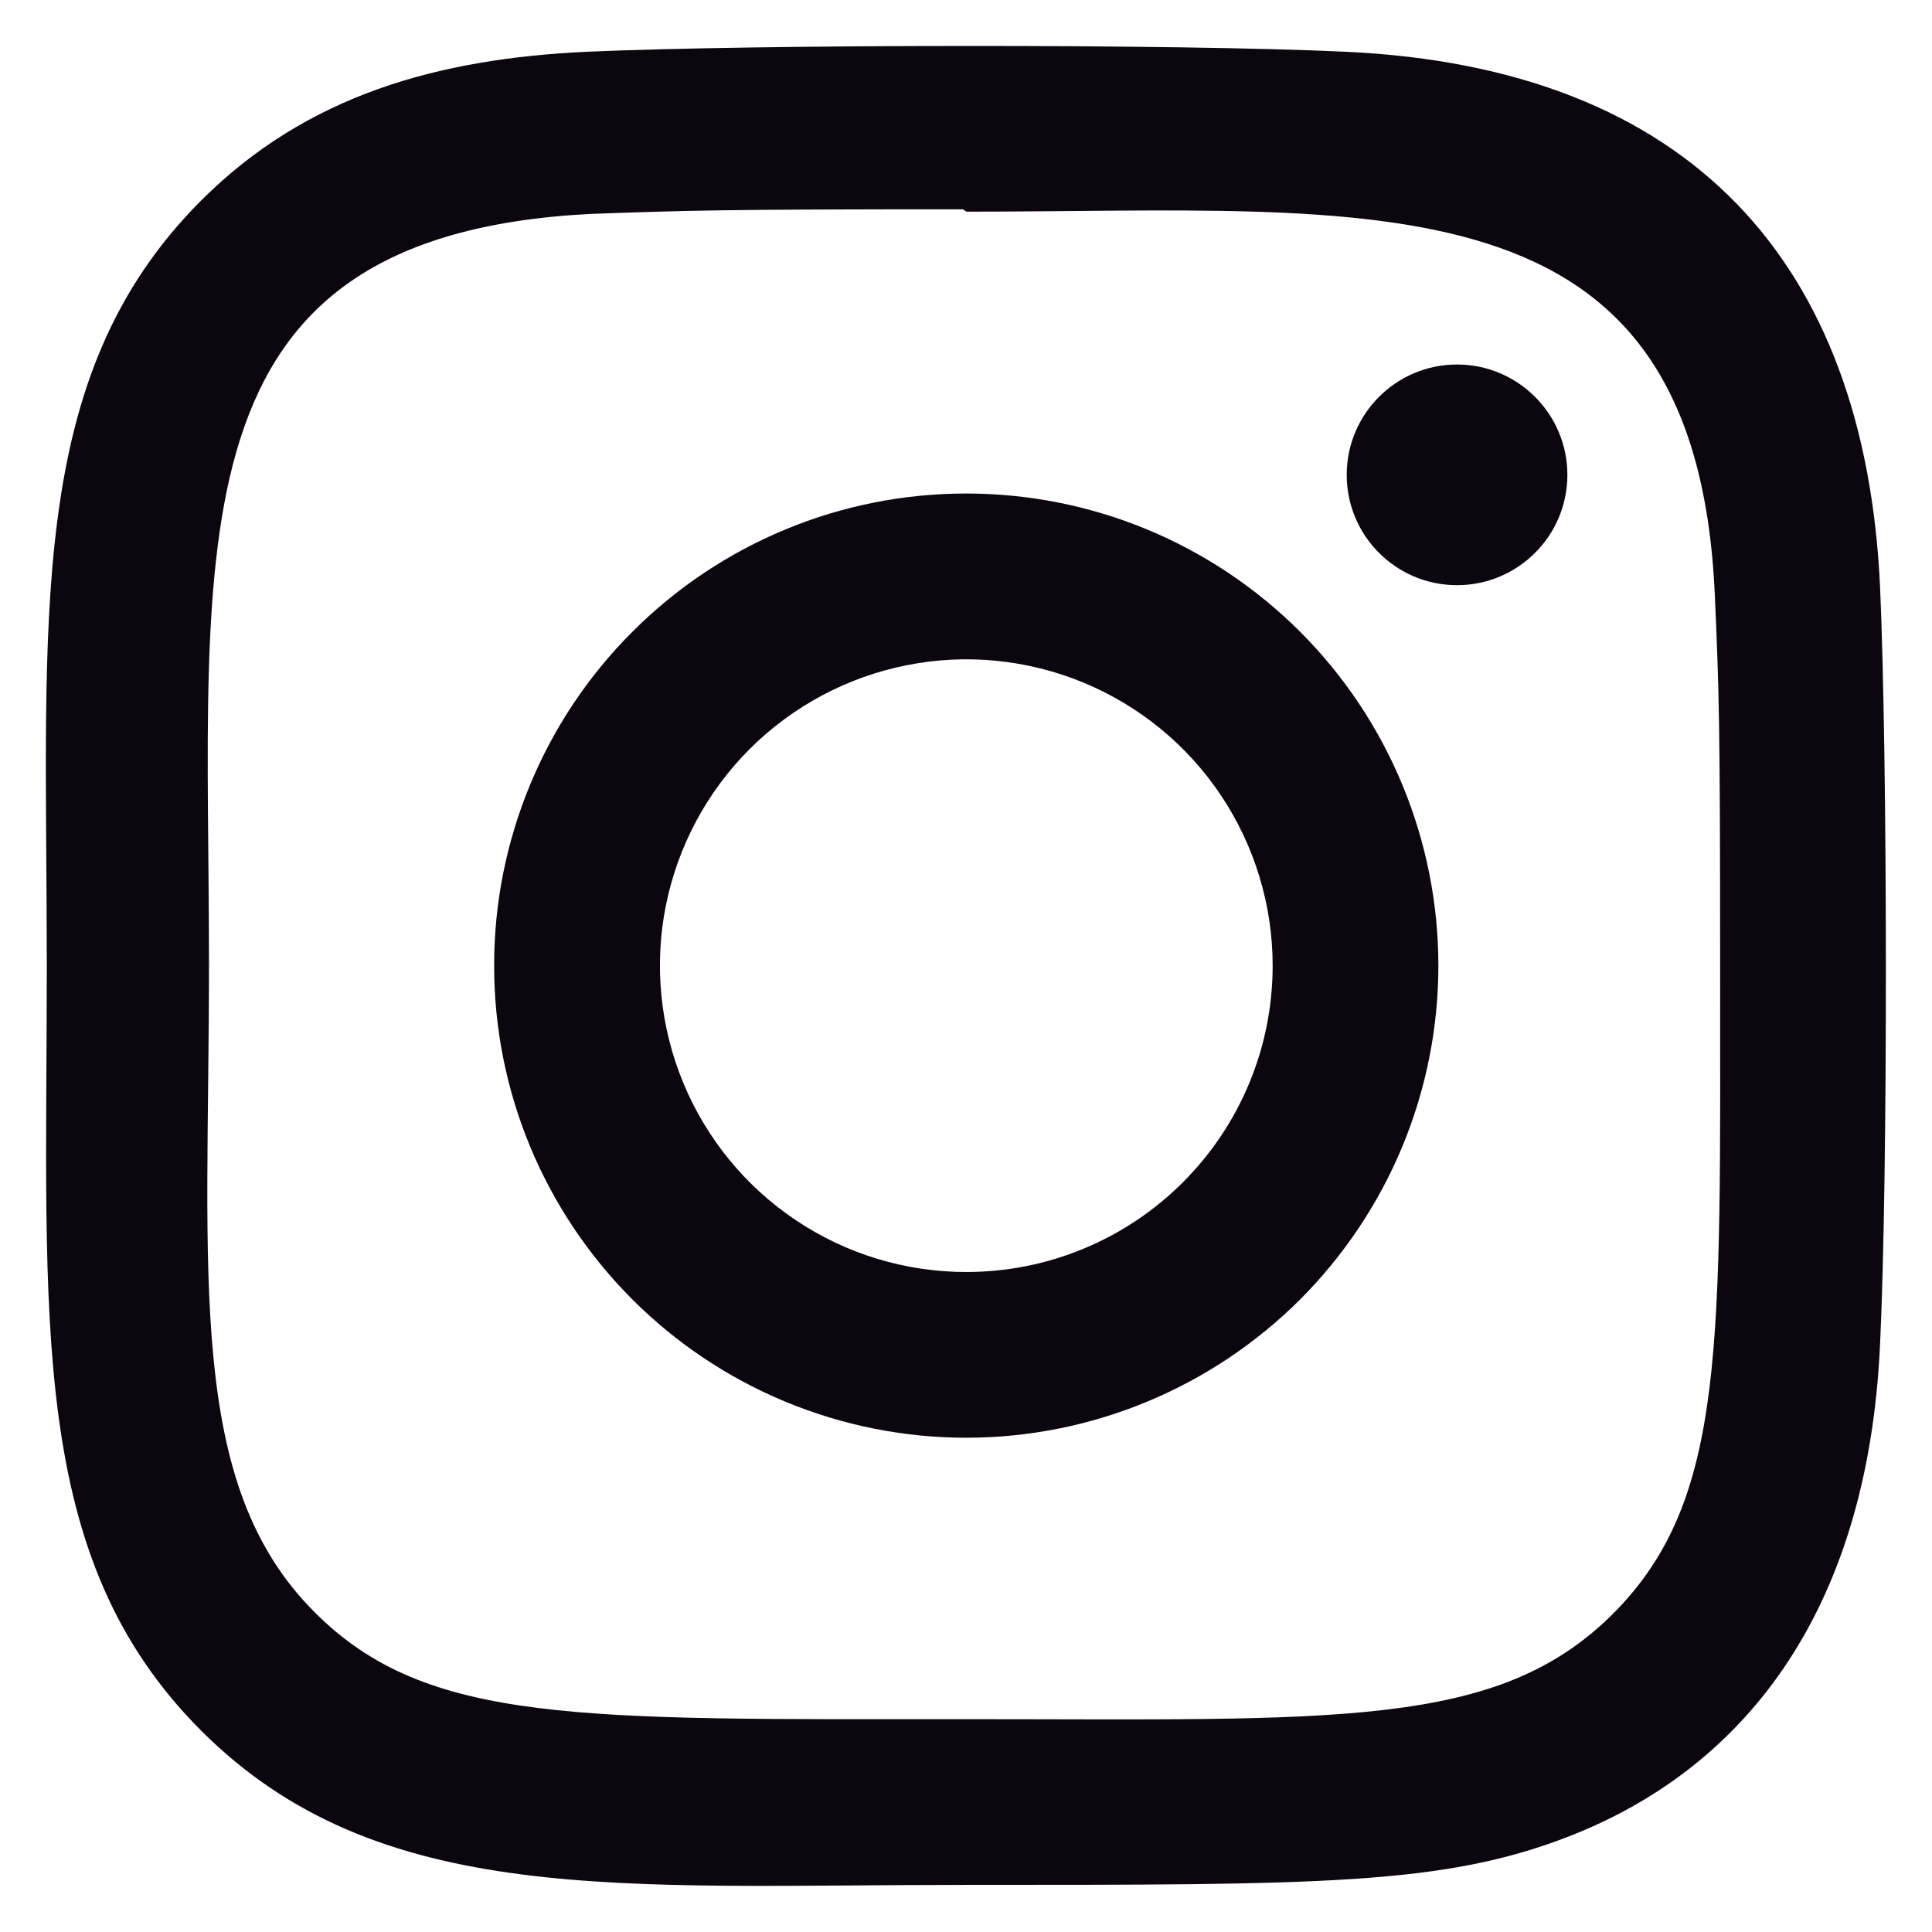
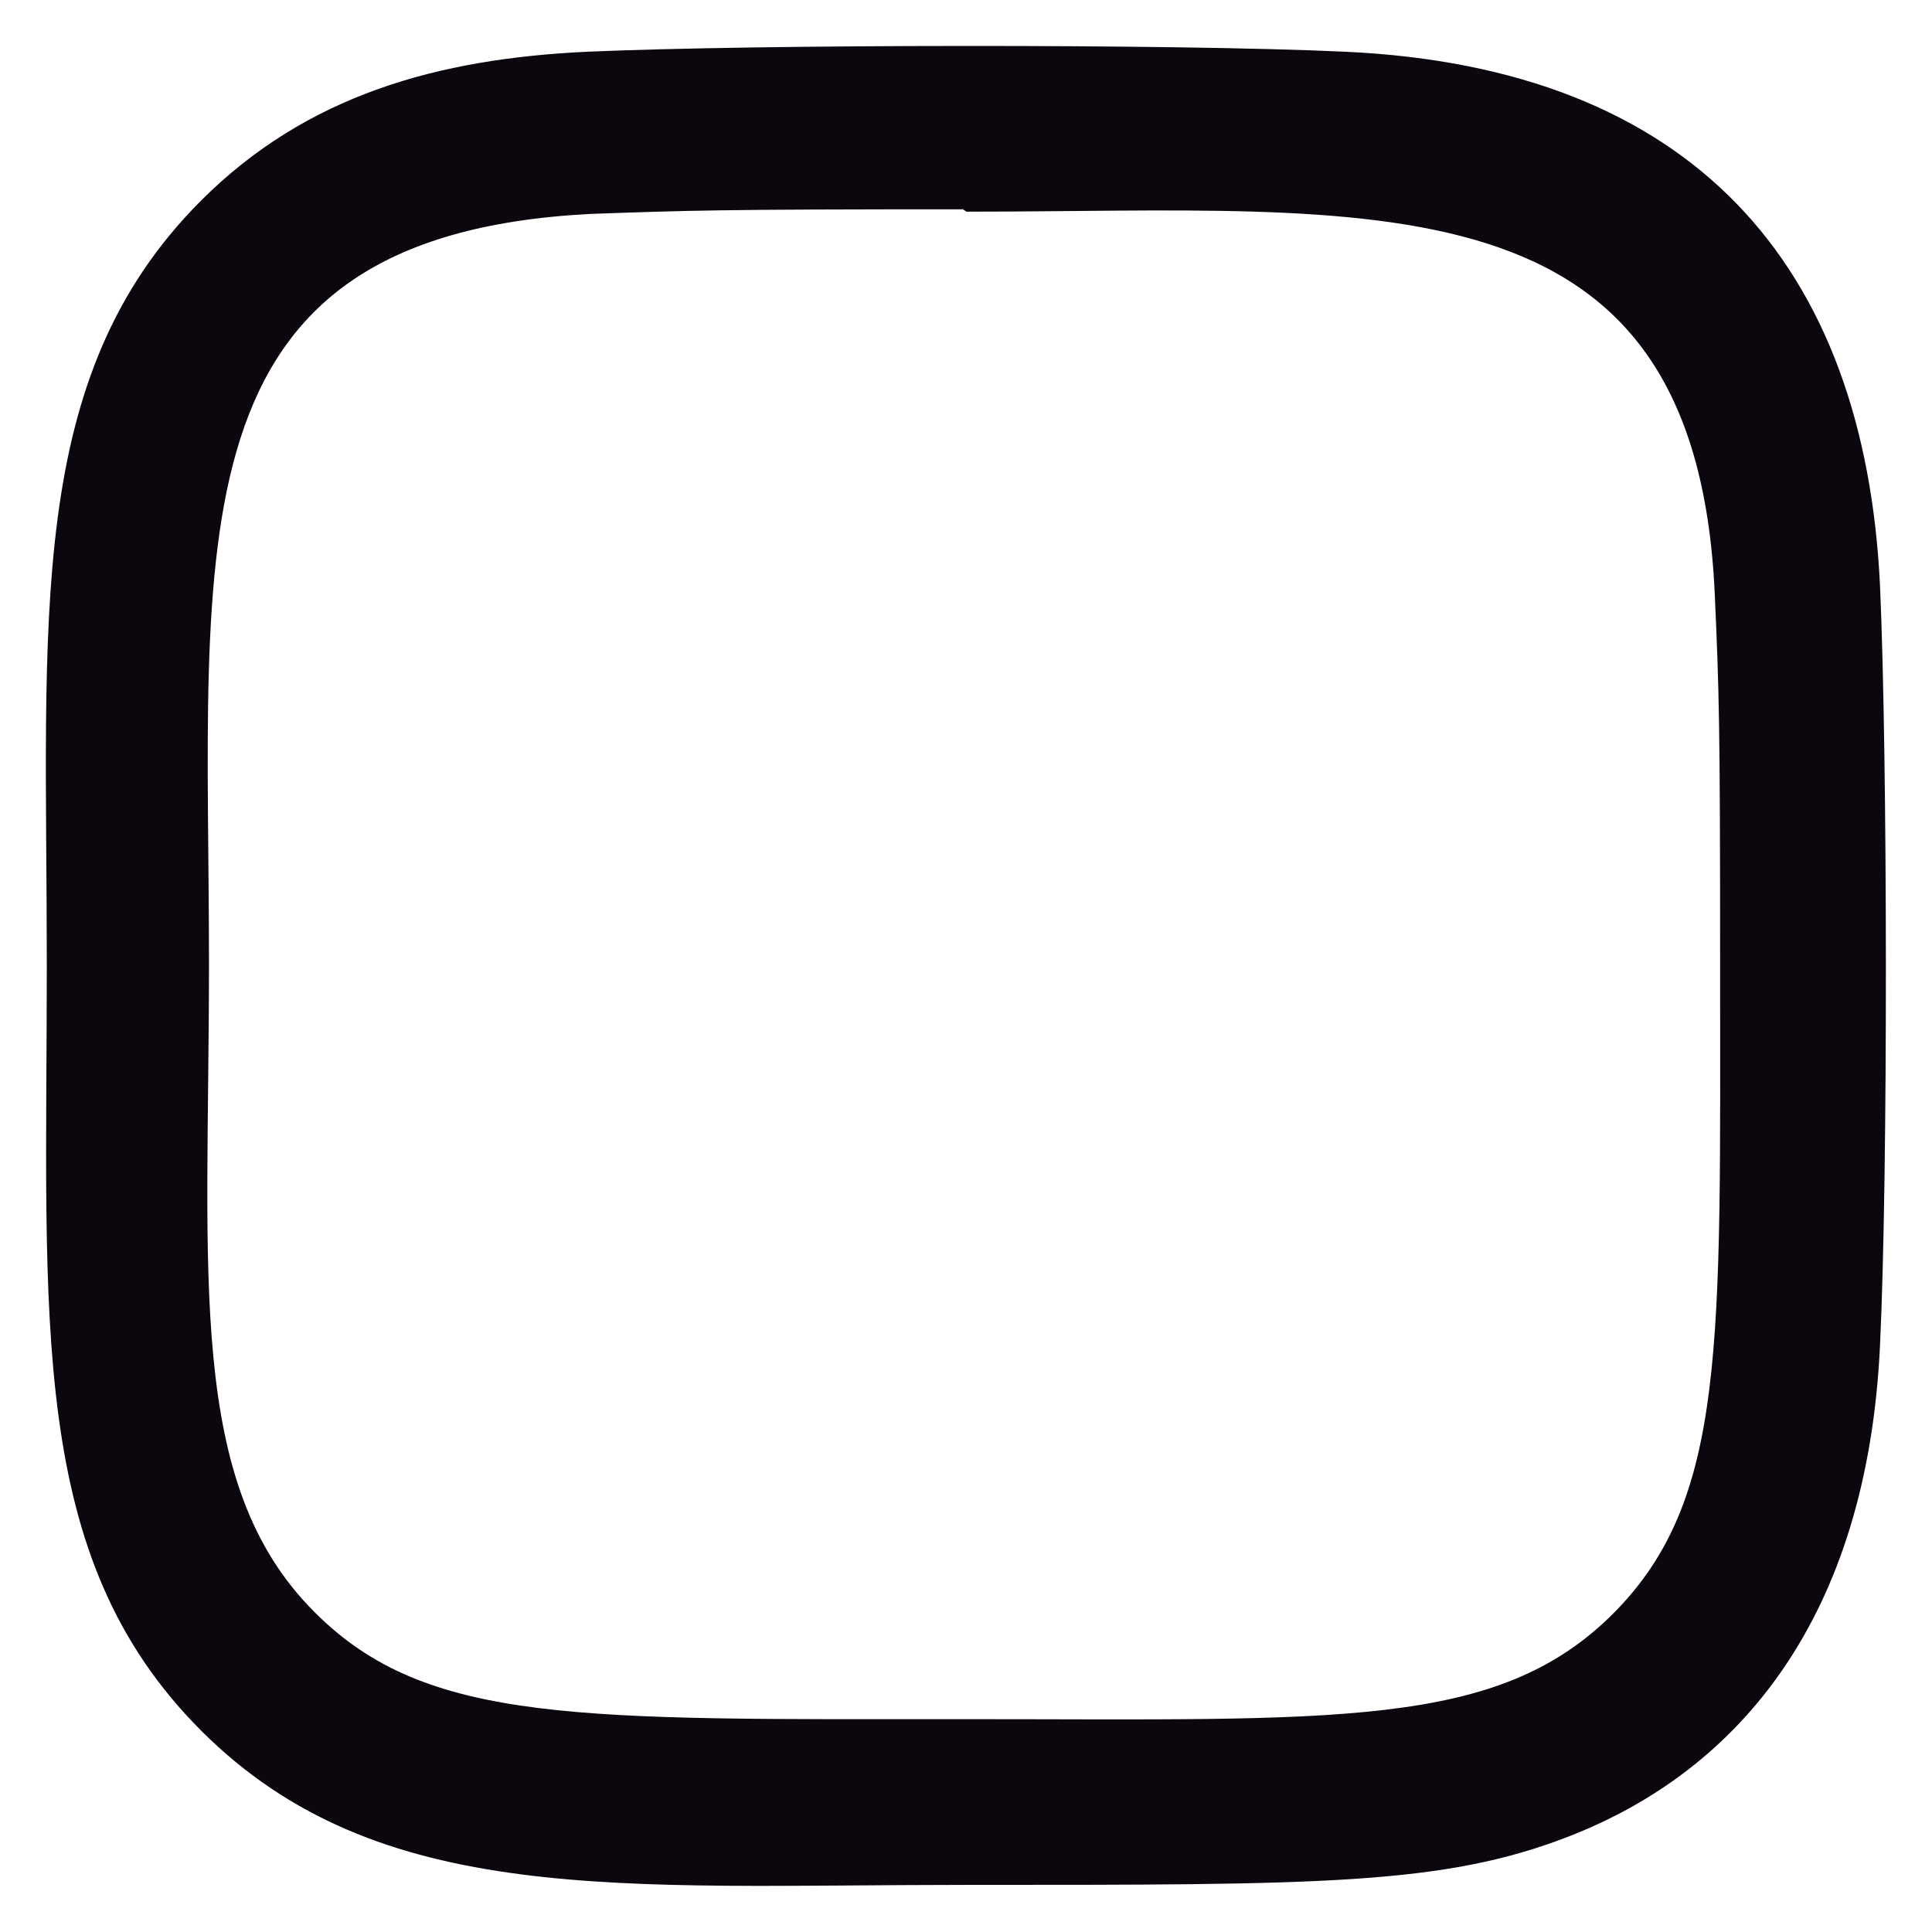
<svg xmlns="http://www.w3.org/2000/svg" width="18" height="18" viewBox="0 0 18 18" fill="none">
  <g id="Group">
-     <path id="Vector" d="M9.002 4.598C8.424 4.598 7.852 4.711 7.319 4.932C6.785 5.153 6.3 5.477 5.892 5.886C5.483 6.294 5.159 6.779 4.938 7.313C4.717 7.847 4.603 8.419 4.604 8.996C4.603 9.574 4.717 10.146 4.938 10.68C5.159 11.213 5.483 11.698 5.892 12.107C6.3 12.515 6.785 12.839 7.319 13.06C7.852 13.281 8.424 13.395 9.002 13.395C9.58 13.395 10.152 13.281 10.685 13.06C11.219 12.839 11.704 12.515 12.113 12.107C12.521 11.698 12.845 11.213 13.066 10.68C13.287 10.146 13.401 9.574 13.401 8.996C13.401 8.419 13.287 7.847 13.066 7.313C12.845 6.779 12.521 6.294 12.113 5.886C11.704 5.477 11.219 5.153 10.685 4.932C10.152 4.711 9.58 4.598 9.002 4.598ZM9.002 11.851C8.438 11.851 7.886 11.684 7.417 11.37C6.947 11.056 6.582 10.61 6.366 10.089C6.15 9.567 6.093 8.993 6.203 8.44C6.314 7.886 6.585 7.378 6.984 6.979C7.384 6.58 7.892 6.308 8.446 6.198C8.999 6.087 9.573 6.144 10.095 6.36C10.616 6.576 11.062 6.941 11.376 7.411C11.689 7.88 11.857 8.432 11.857 8.996C11.857 9.371 11.784 9.742 11.64 10.089C11.497 10.435 11.286 10.75 11.021 11.015C10.756 11.28 10.441 11.491 10.095 11.634C9.748 11.778 9.377 11.851 9.002 11.851Z" fill="#0C070F" />
    <path id="Vector_2" d="M12.534 0.482C10.956 0.408 7.05 0.412 5.471 0.482C4.084 0.547 2.861 0.882 1.874 1.868C0.226 3.517 0.436 5.738 0.436 8.996C0.436 12.33 0.251 14.5 1.874 16.124C3.529 17.778 5.783 17.561 9.002 17.561C12.305 17.561 13.445 17.564 14.613 17.111C16.201 16.495 17.399 15.076 17.516 12.527C17.591 10.949 17.586 7.043 17.516 5.464C17.375 2.455 15.76 0.63 12.534 0.482ZM15.03 15.033C13.949 16.114 12.45 16.017 8.981 16.017C5.41 16.017 3.978 16.07 2.933 15.022C1.729 13.824 1.947 11.901 1.947 8.984C1.947 5.038 1.542 2.196 5.503 1.993C6.413 1.961 6.681 1.95 8.971 1.95L9.004 1.972C12.81 1.972 15.796 1.573 15.976 5.533C16.016 6.437 16.026 6.708 16.026 8.995C16.025 12.525 16.092 13.966 15.03 15.033Z" fill="#0C070F" />
-     <path id="Vector_3" d="M13.575 5.452C14.142 5.452 14.603 4.992 14.603 4.424C14.603 3.857 14.142 3.396 13.575 3.396C13.007 3.396 12.547 3.857 12.547 4.424C12.547 4.992 13.007 5.452 13.575 5.452Z" fill="#0C070F" />
  </g>
</svg>